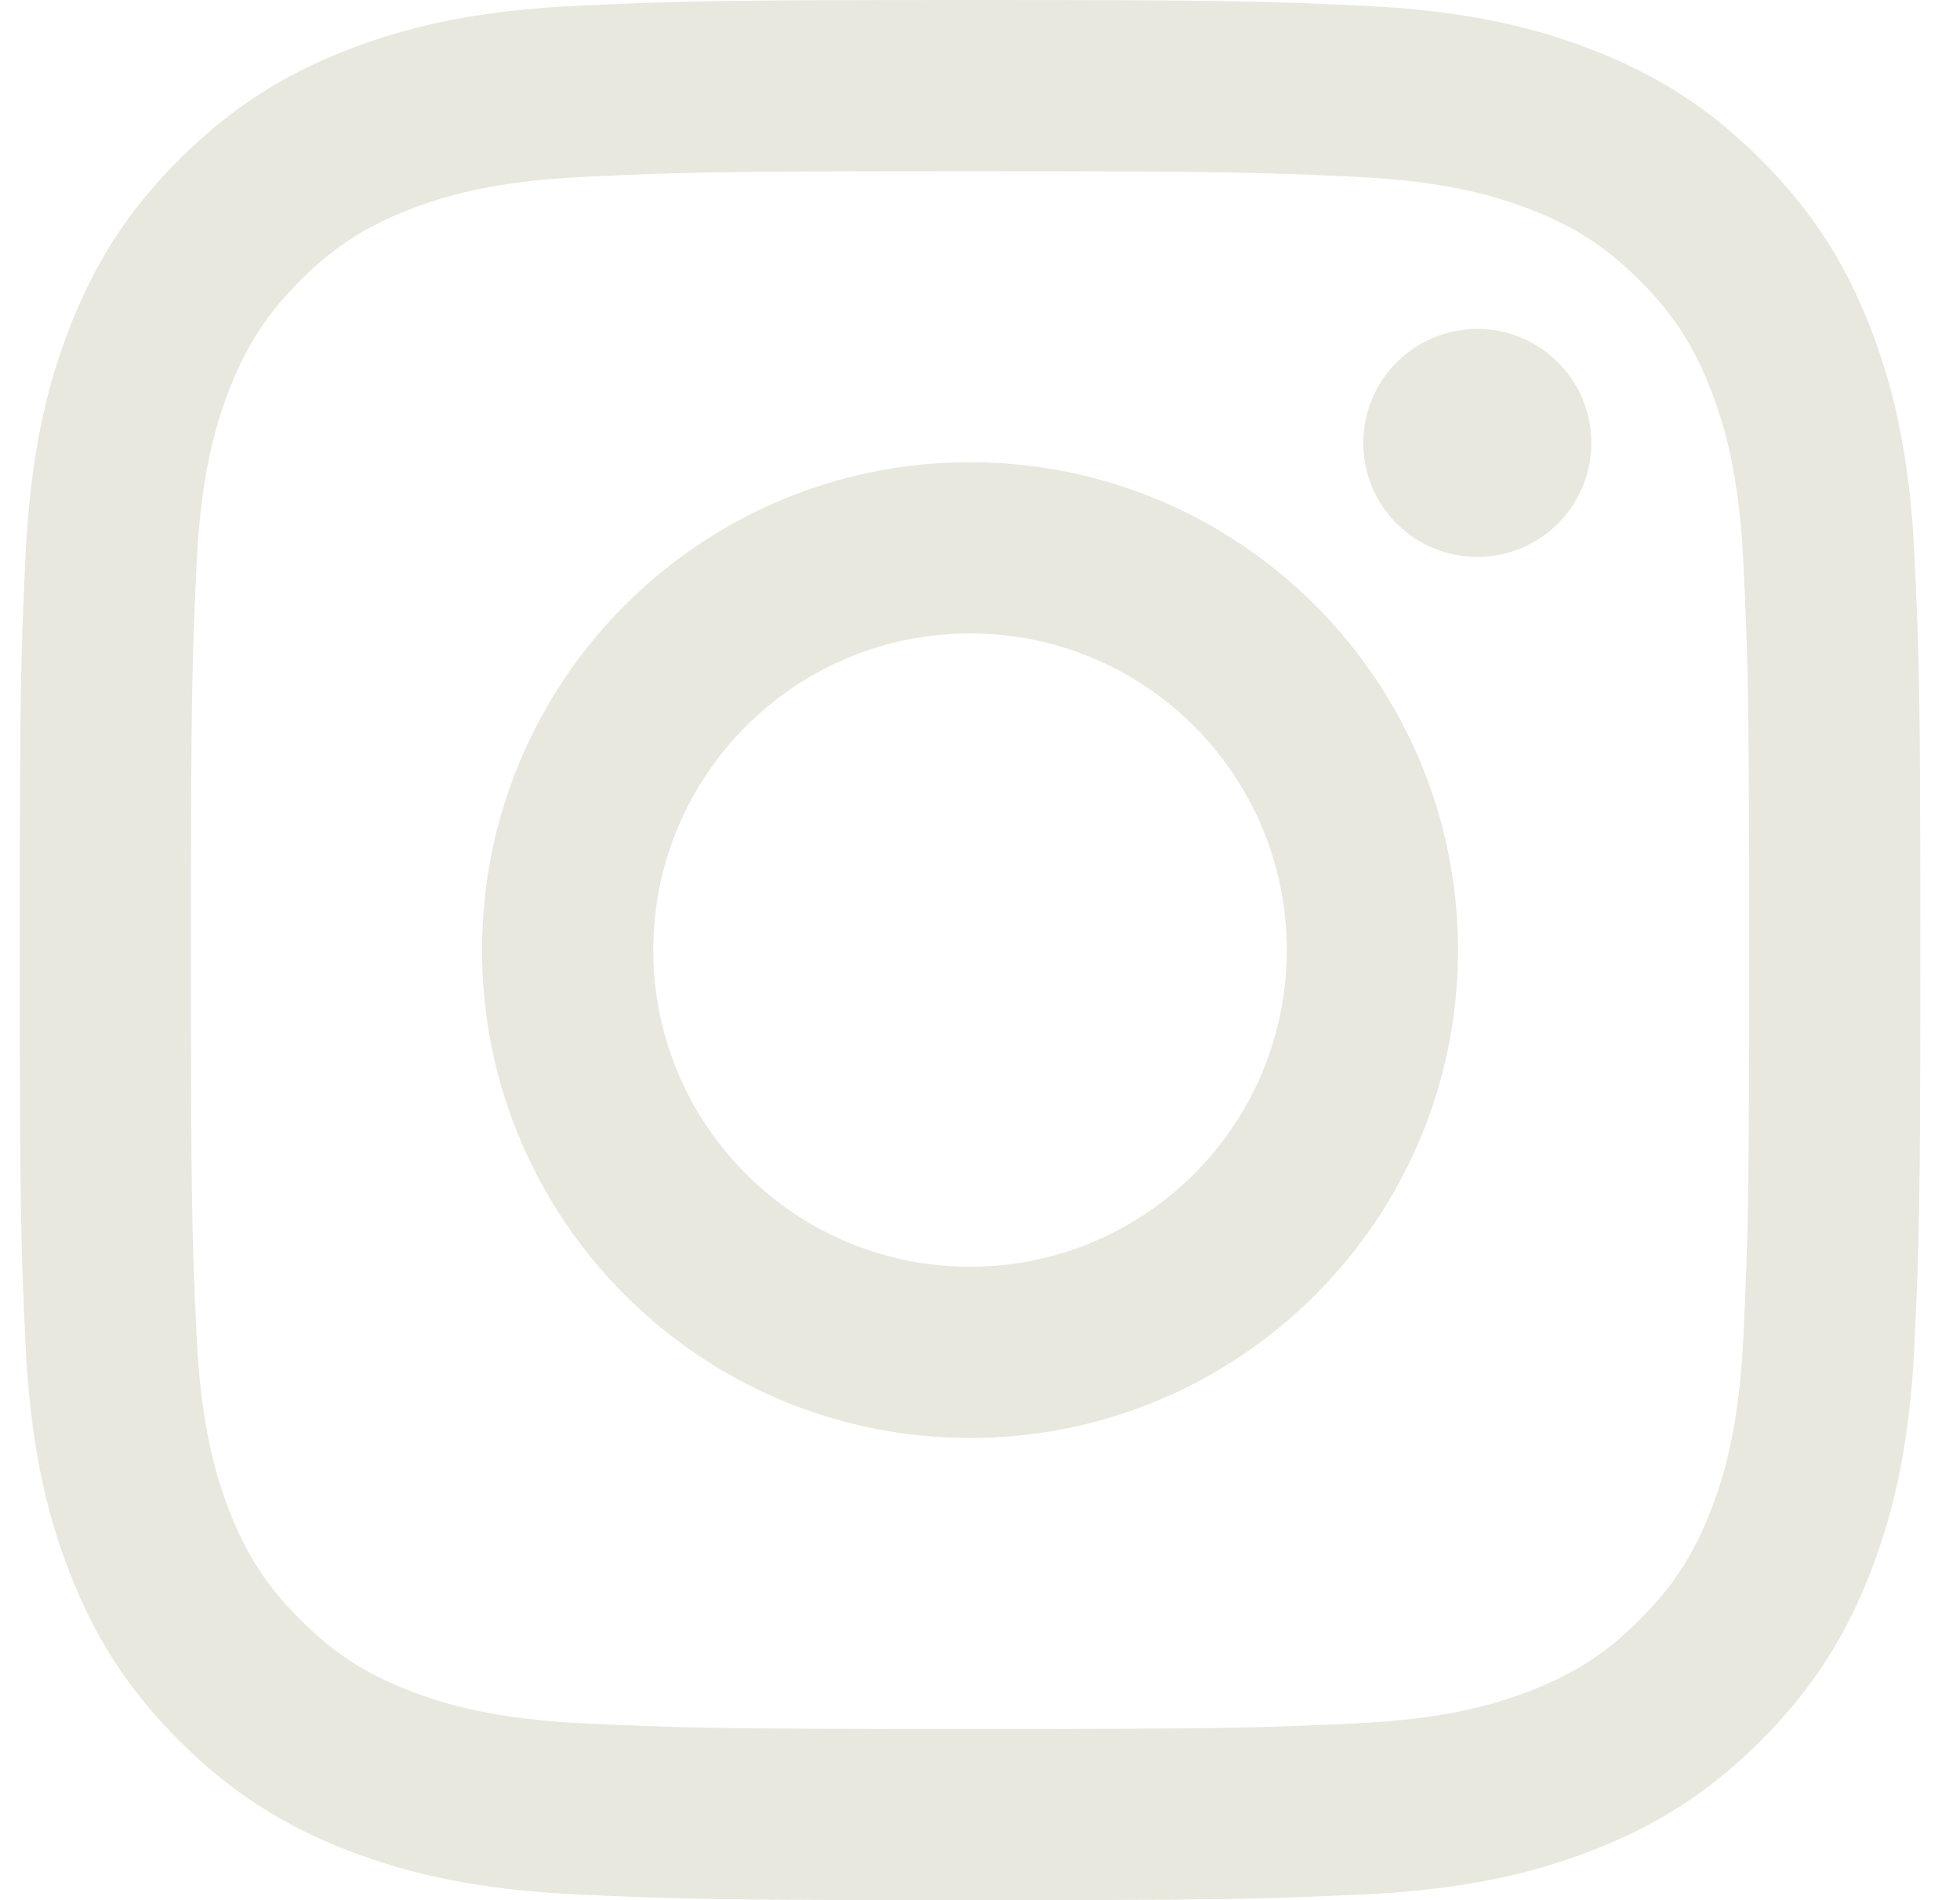
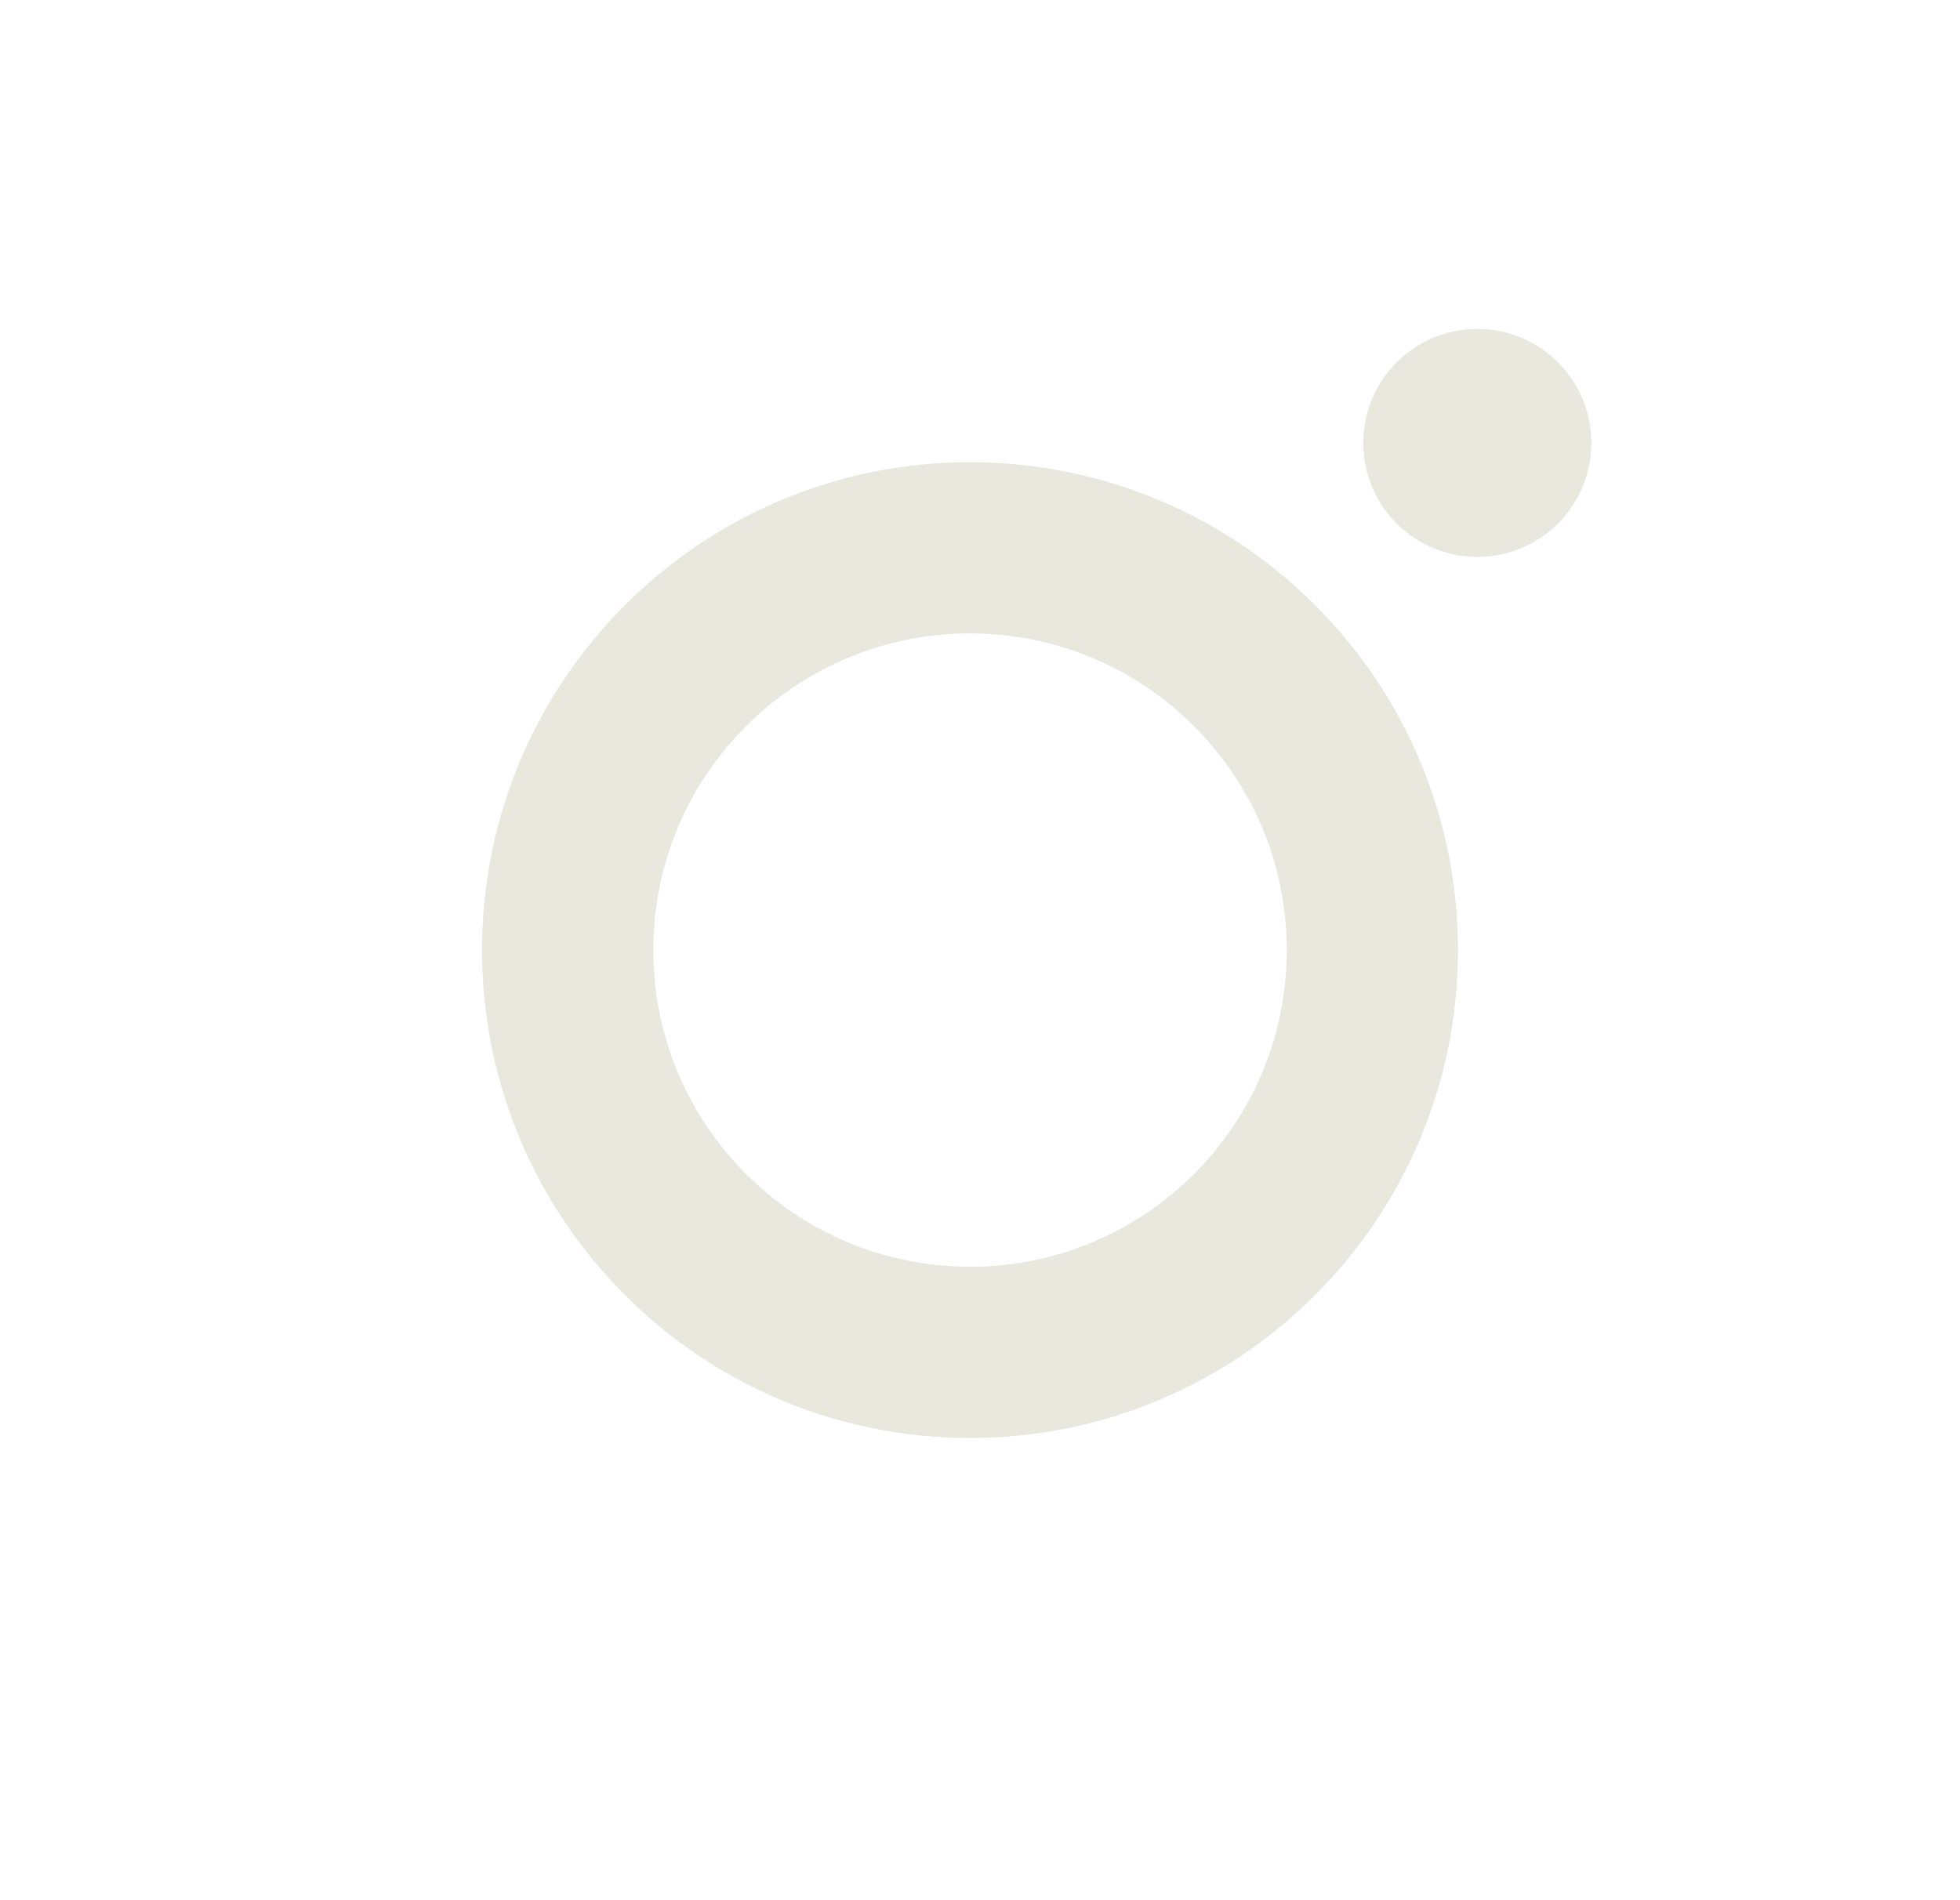
<svg xmlns="http://www.w3.org/2000/svg" width="33" height="32" viewBox="0 0 33 32" fill="none">
  <path fill-rule="evenodd" clip-rule="evenodd" d="M16.332 7.784C11.794 7.784 8.116 11.462 8.116 16C8.116 20.538 11.794 24.216 16.332 24.216C20.87 24.216 24.548 20.538 24.548 16C24.548 11.462 20.87 7.784 16.332 7.784ZM16.332 21.333C13.387 21.333 10.999 18.945 10.999 16C10.999 13.054 13.387 10.667 16.332 10.667C19.278 10.667 21.665 13.054 21.665 16C21.665 18.945 19.278 21.333 16.332 21.333Z" fill="#E8E8DE" />
  <path d="M24.873 9.379C25.933 9.379 26.793 8.52 26.793 7.459C26.793 6.399 25.933 5.539 24.873 5.539C23.812 5.539 22.953 6.399 22.953 7.459C22.953 8.52 23.812 9.379 24.873 9.379Z" fill="#E8E8DE" />
-   <path fill-rule="evenodd" clip-rule="evenodd" d="M16.332 0C11.987 0 11.442 0.018 9.735 0.096C8.032 0.174 6.869 0.444 5.851 0.84C4.799 1.249 3.907 1.796 3.017 2.686C2.128 3.575 1.581 4.467 1.172 5.519C0.776 6.537 0.506 7.7 0.428 9.403C0.35 11.11 0.332 11.655 0.332 16C0.332 20.345 0.35 20.89 0.428 22.597C0.506 24.3 0.776 25.463 1.172 26.48C1.581 27.533 2.128 28.425 3.017 29.314C3.907 30.204 4.799 30.751 5.851 31.16C6.869 31.555 8.032 31.826 9.735 31.904C11.442 31.981 11.987 32 16.332 32C20.677 32 21.222 31.981 22.929 31.904C24.632 31.826 25.795 31.555 26.812 31.16C27.865 30.751 28.757 30.204 29.646 29.314C30.536 28.425 31.083 27.533 31.492 26.48C31.887 25.463 32.158 24.3 32.236 22.597C32.313 20.89 32.332 20.345 32.332 16C32.332 11.655 32.313 11.11 32.236 9.403C32.158 7.7 31.887 6.537 31.492 5.519C31.083 4.467 30.536 3.575 29.646 2.686C28.757 1.796 27.865 1.249 26.812 0.84C25.795 0.444 24.632 0.174 22.929 0.096C21.222 0.018 20.677 0 16.332 0ZM16.332 2.883C20.604 2.883 21.11 2.899 22.797 2.976C24.357 3.047 25.204 3.308 25.768 3.527C26.515 3.817 27.048 4.164 27.608 4.724C28.168 5.284 28.515 5.817 28.805 6.564C29.024 7.127 29.285 7.975 29.356 9.535C29.433 11.222 29.449 11.728 29.449 16C29.449 20.272 29.433 20.778 29.356 22.465C29.285 24.025 29.024 24.872 28.805 25.436C28.515 26.183 28.168 26.716 27.608 27.276C27.048 27.836 26.515 28.183 25.768 28.473C25.204 28.692 24.357 28.953 22.797 29.024C21.11 29.101 20.605 29.117 16.332 29.117C12.059 29.117 11.554 29.101 9.867 29.024C8.307 28.953 7.459 28.692 6.896 28.473C6.149 28.183 5.616 27.836 5.056 27.276C4.496 26.716 4.149 26.183 3.859 25.436C3.64 24.872 3.379 24.025 3.308 22.465C3.231 20.778 3.215 20.272 3.215 16C3.215 11.728 3.231 11.222 3.308 9.535C3.379 7.975 3.64 7.127 3.859 6.564C4.149 5.817 4.496 5.284 5.056 4.724C5.616 4.164 6.149 3.817 6.896 3.527C7.459 3.308 8.307 3.047 9.867 2.976C11.554 2.899 12.06 2.883 16.332 2.883Z" fill="#E8E8DE" />
</svg>